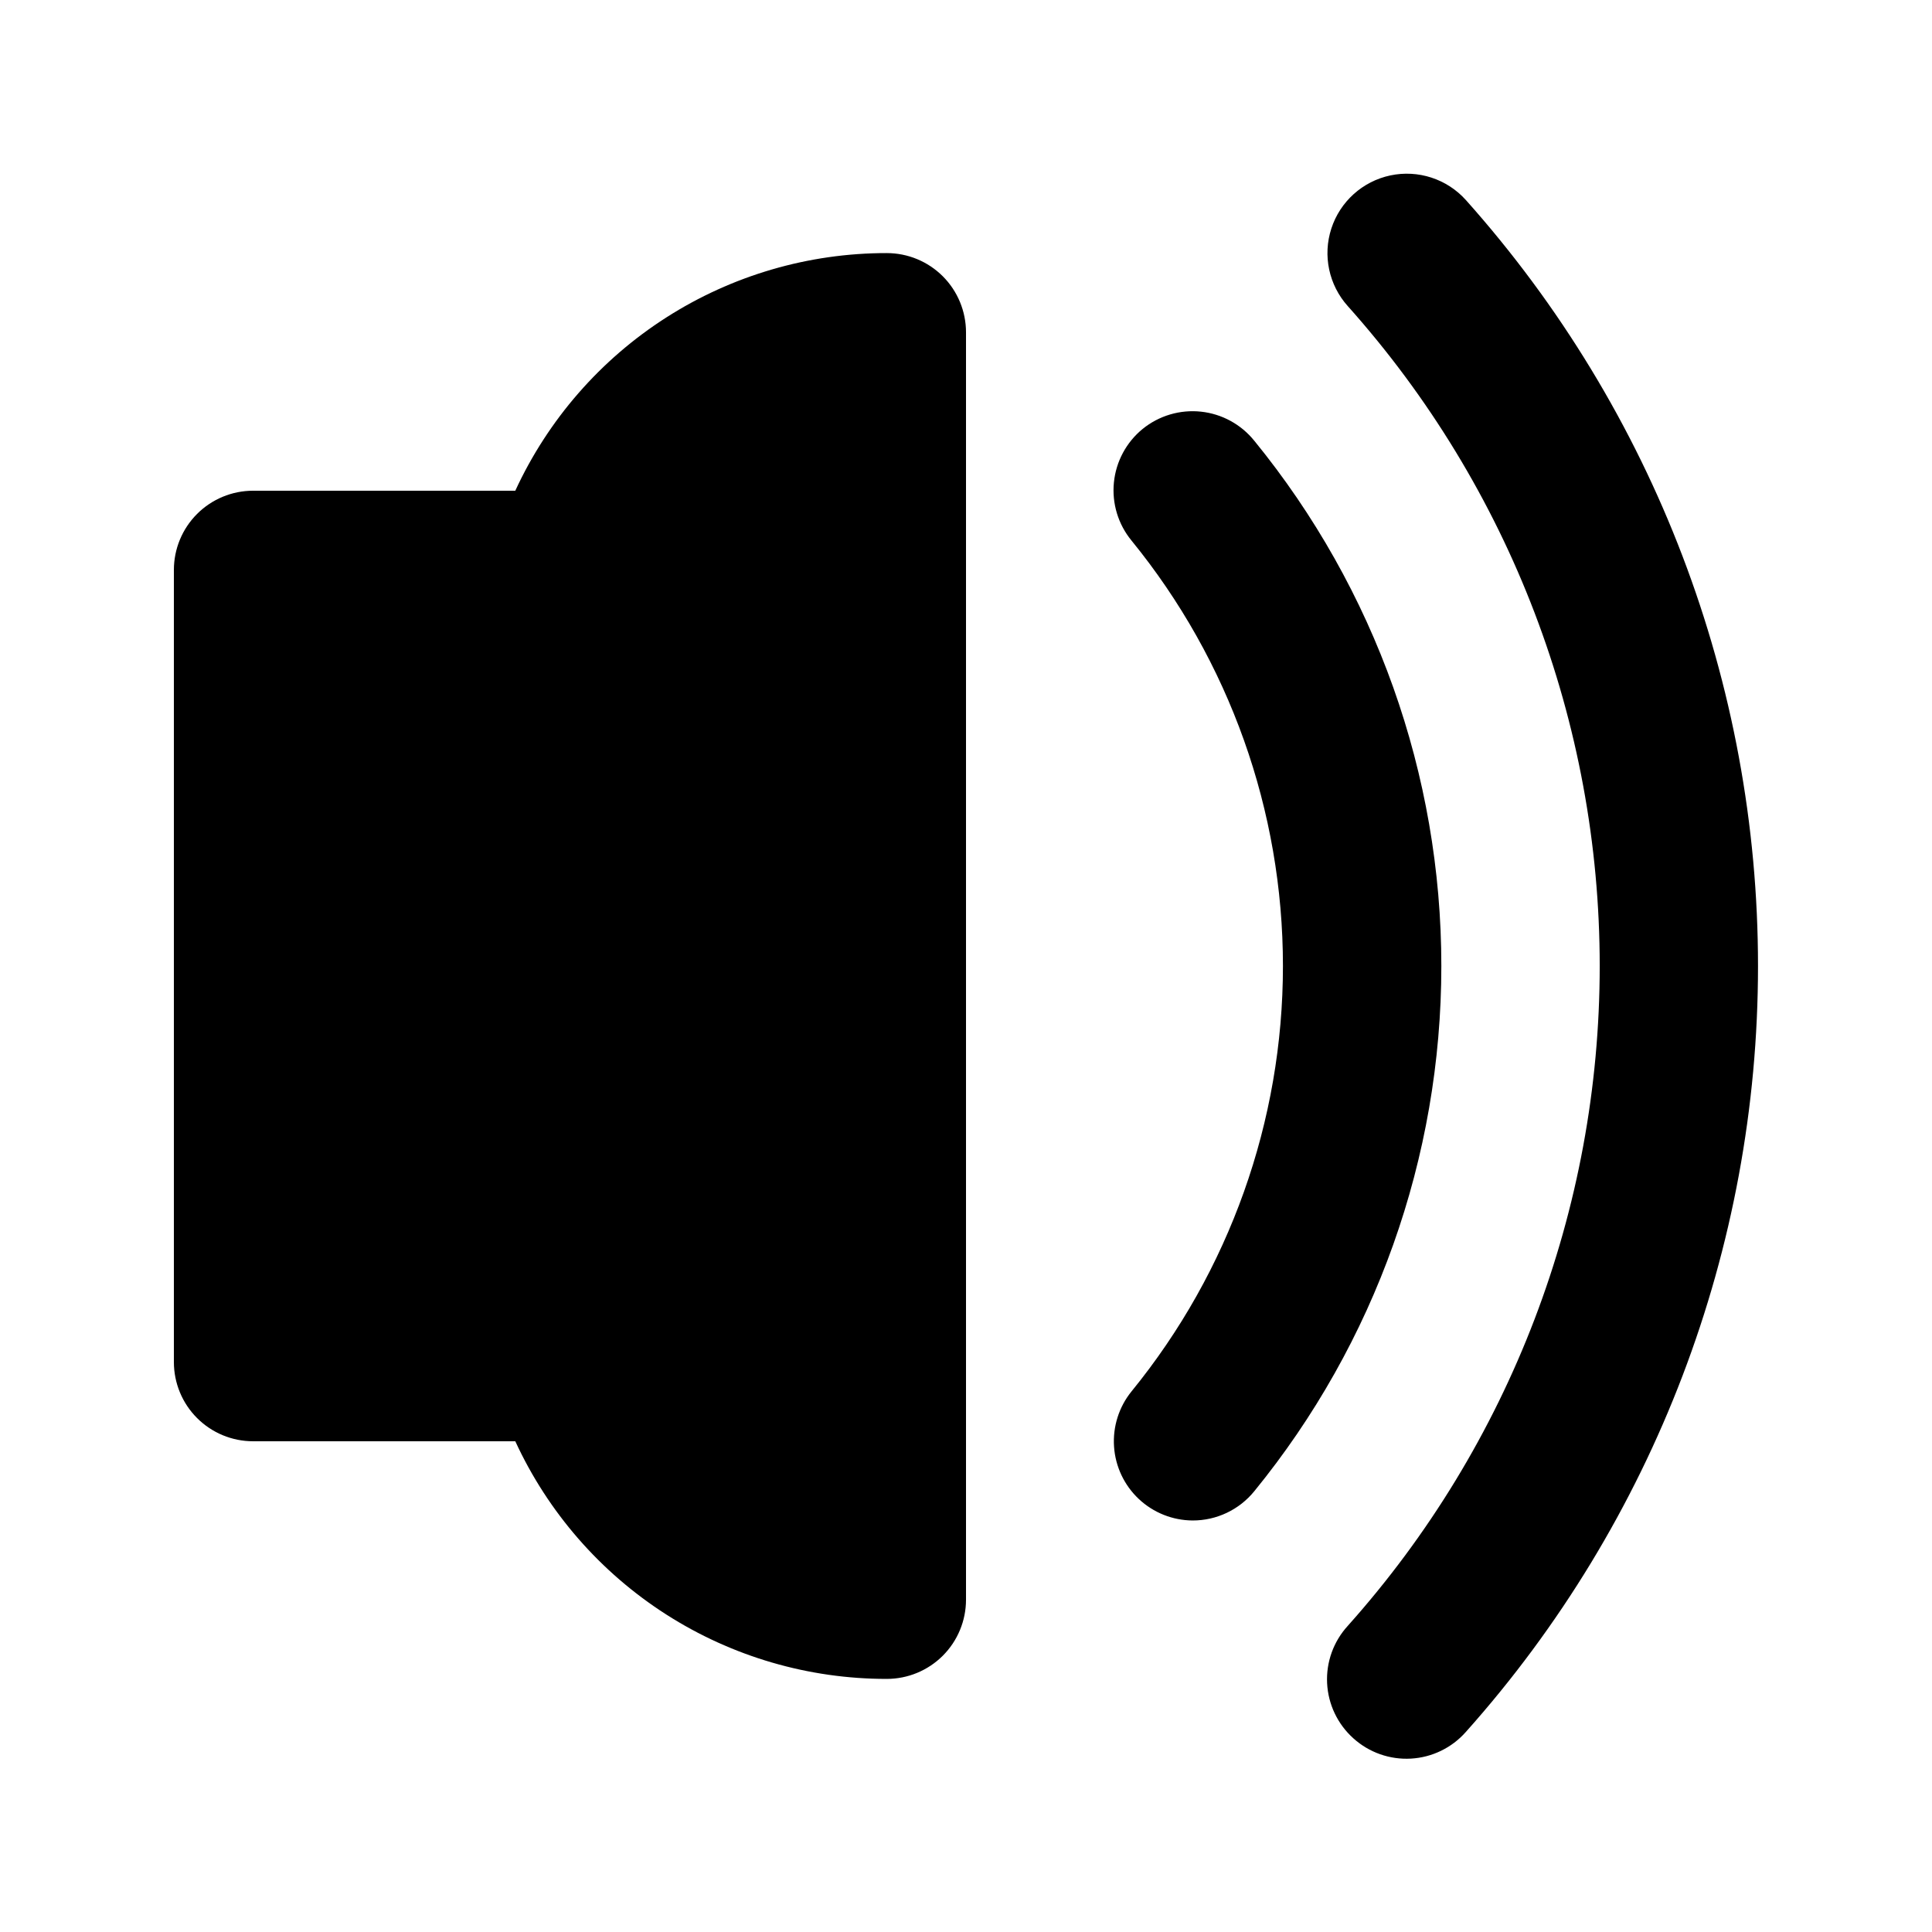
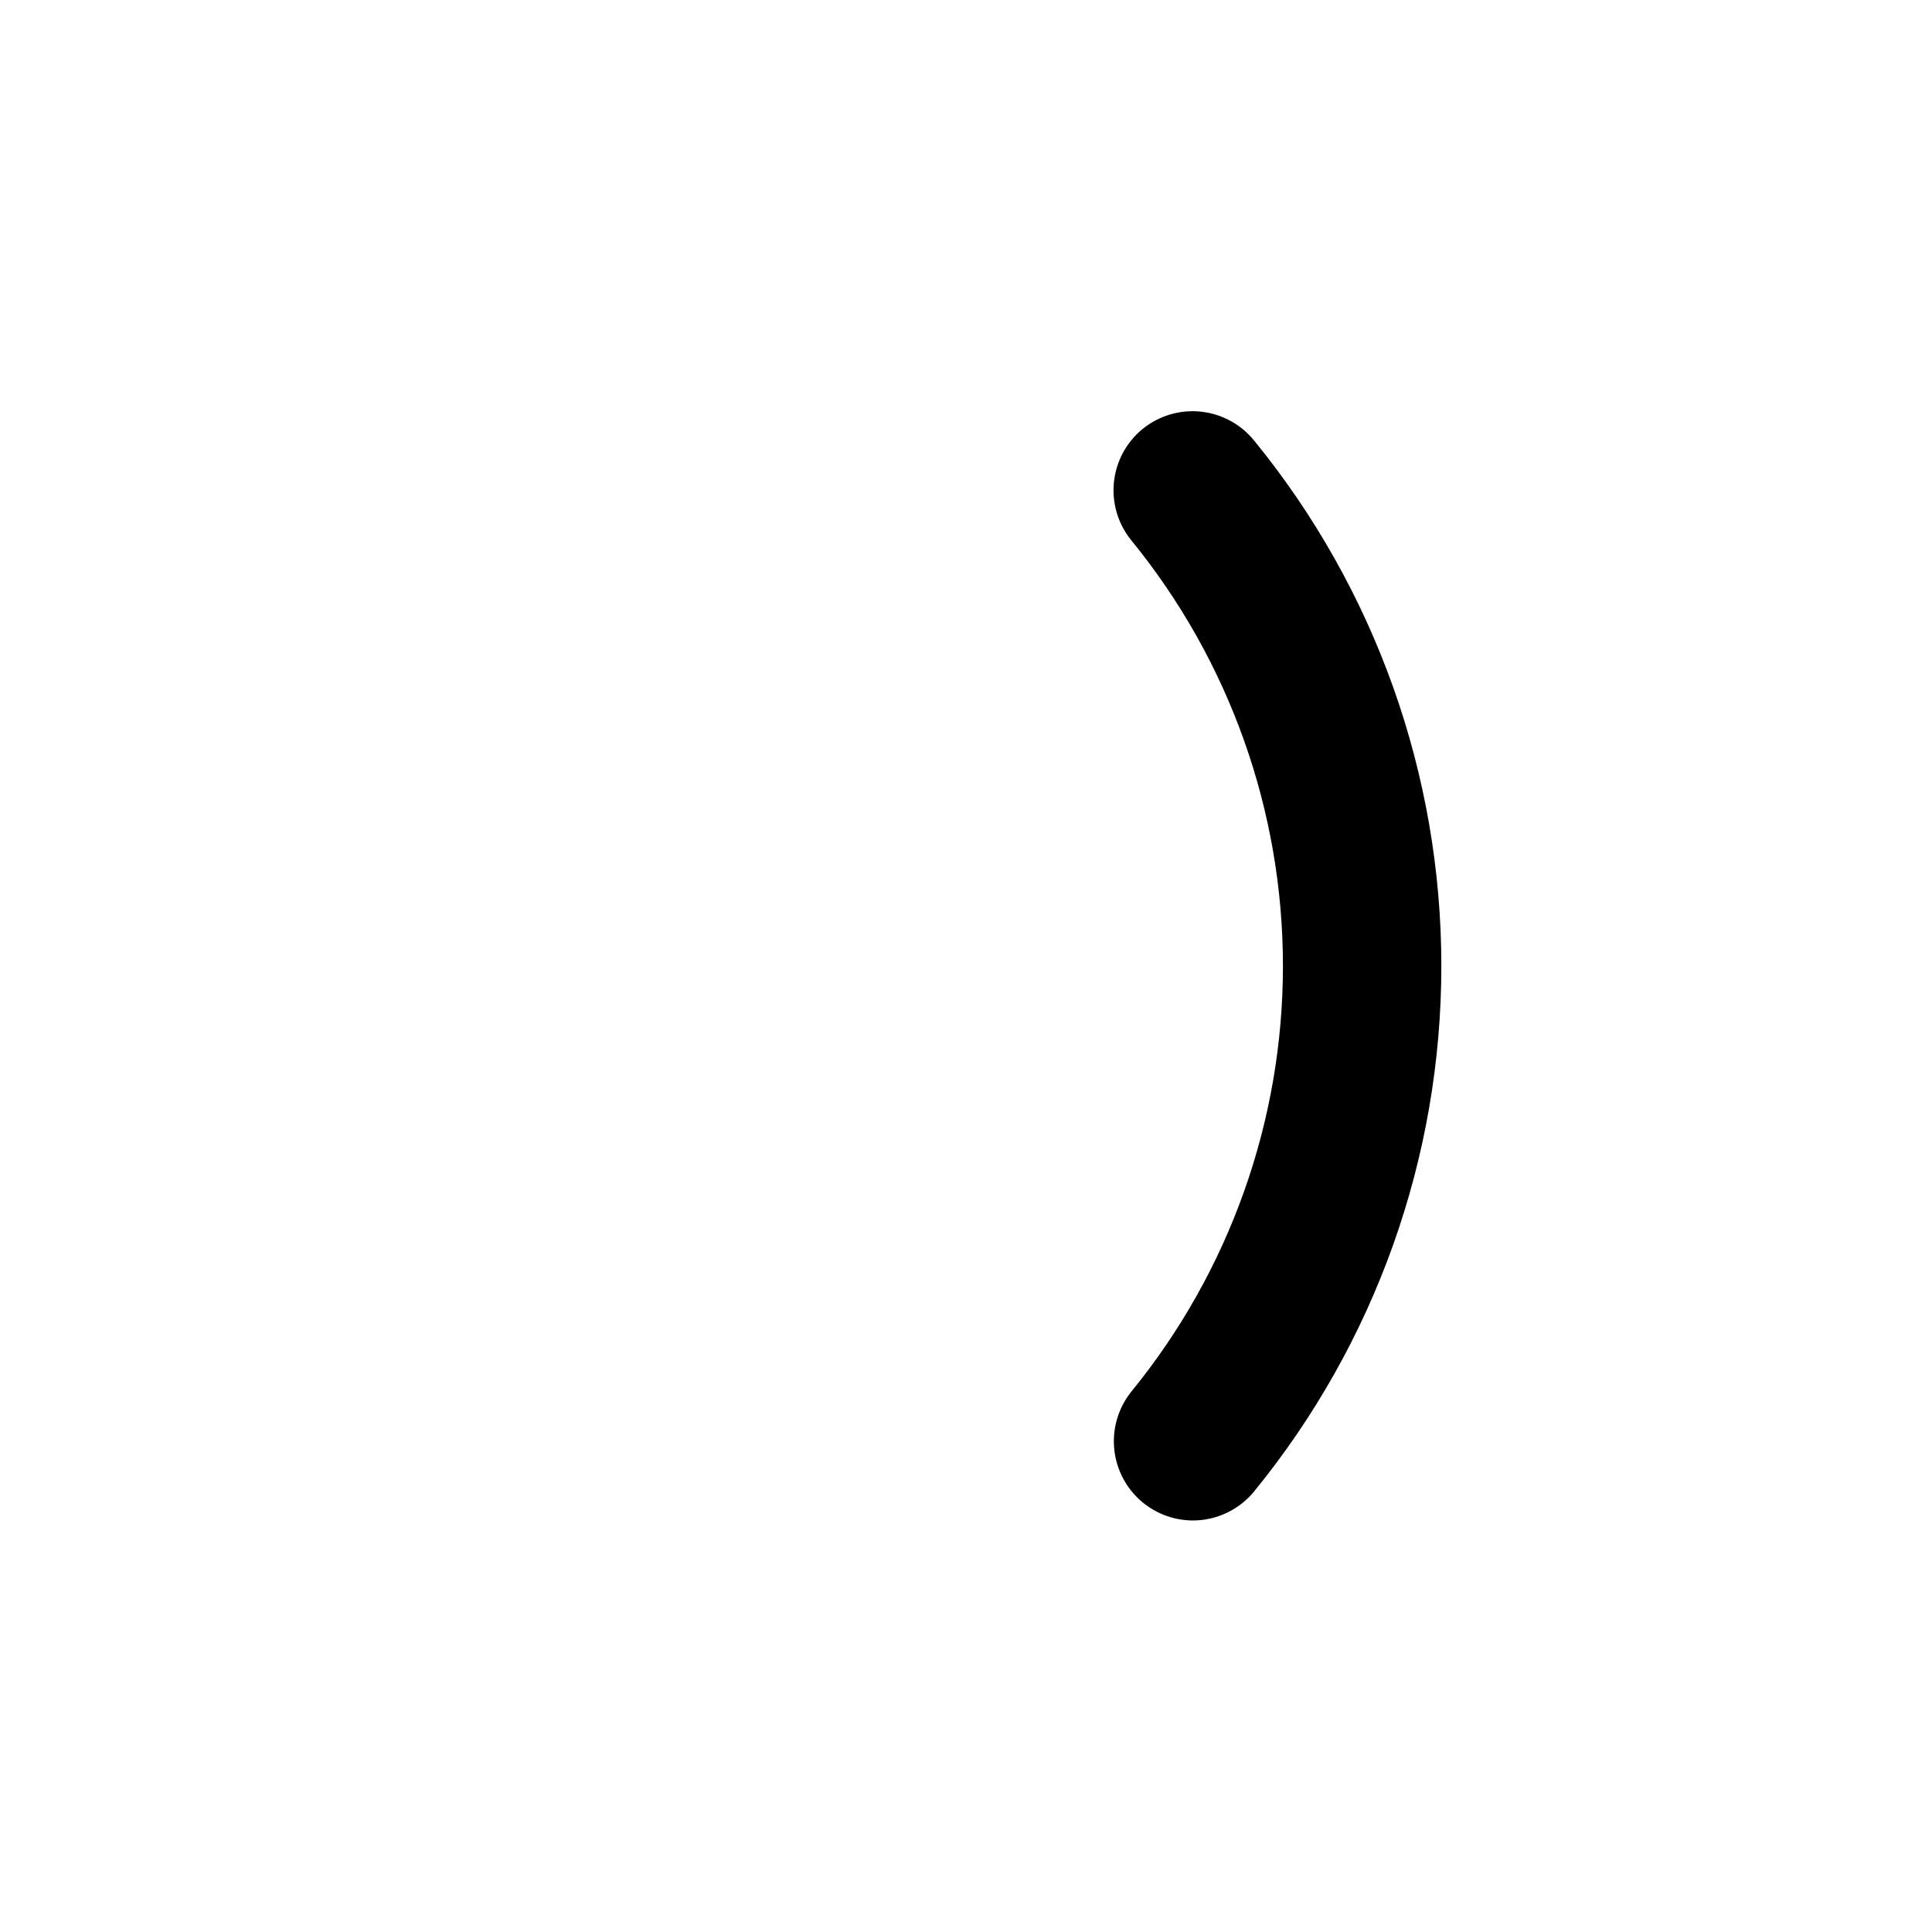
<svg xmlns="http://www.w3.org/2000/svg" fill="#000000" width="800px" height="800px" version="1.1" viewBox="144 144 512 512">
  <g>
-     <path d="m379.01 211.07c-20.715-0.016-41 5.91-58.449 17.07-17.449 11.16-31.332 27.094-40.004 45.906h-69.484c-5.566 0-10.906 2.211-14.844 6.148s-6.148 9.277-6.148 14.844v209.92c0 5.57 2.211 10.91 6.148 14.844 3.938 3.938 9.277 6.148 14.844 6.148h69.484c8.672 18.812 22.555 34.746 40.004 45.906 17.449 11.164 37.734 17.086 58.449 17.07 5.566 0 10.906-2.211 14.844-6.148 3.934-3.934 6.148-9.273 6.148-14.844v-335.87c0-5.566-2.215-10.906-6.148-14.844-3.938-3.938-9.277-6.148-14.844-6.148z" />
    <path d="m476.41 260.82c-3.5-4.356-8.59-7.137-14.145-7.727s-11.117 1.059-15.453 4.578c-4.324 3.531-7.066 8.637-7.617 14.191-0.551 5.551 1.133 11.098 4.676 15.406 25.949 31.84 40.121 71.656 40.121 112.73 0 41.07-14.172 80.887-40.121 112.73-3.34 4.117-4.996 9.344-4.641 14.629 0.352 5.289 2.695 10.25 6.555 13.883 3.859 3.633 8.949 5.668 14.25 5.703 6.352 0.023 12.371-2.832 16.375-7.766 32.055-39.301 49.559-88.461 49.559-139.18s-17.504-99.879-49.559-139.18z" />
-     <path d="m532.46 197c-5.023-5.586-12.648-8.066-20-6.512-7.352 1.559-13.312 6.922-15.637 14.066-2.328 7.144-0.664 14.988 4.359 20.574 42.992 48.102 66.758 110.35 66.758 174.87 0 64.512-23.766 126.76-66.758 174.86-3.785 4.133-5.762 9.609-5.484 15.211 0.277 5.598 2.781 10.855 6.953 14.598 4.164 3.762 9.656 5.699 15.258 5.383 5.598-0.316 10.84-2.859 14.551-7.062 49.867-55.855 77.43-128.12 77.43-202.99 0-74.879-27.562-147.14-77.43-203z" />
  </g>
</svg>